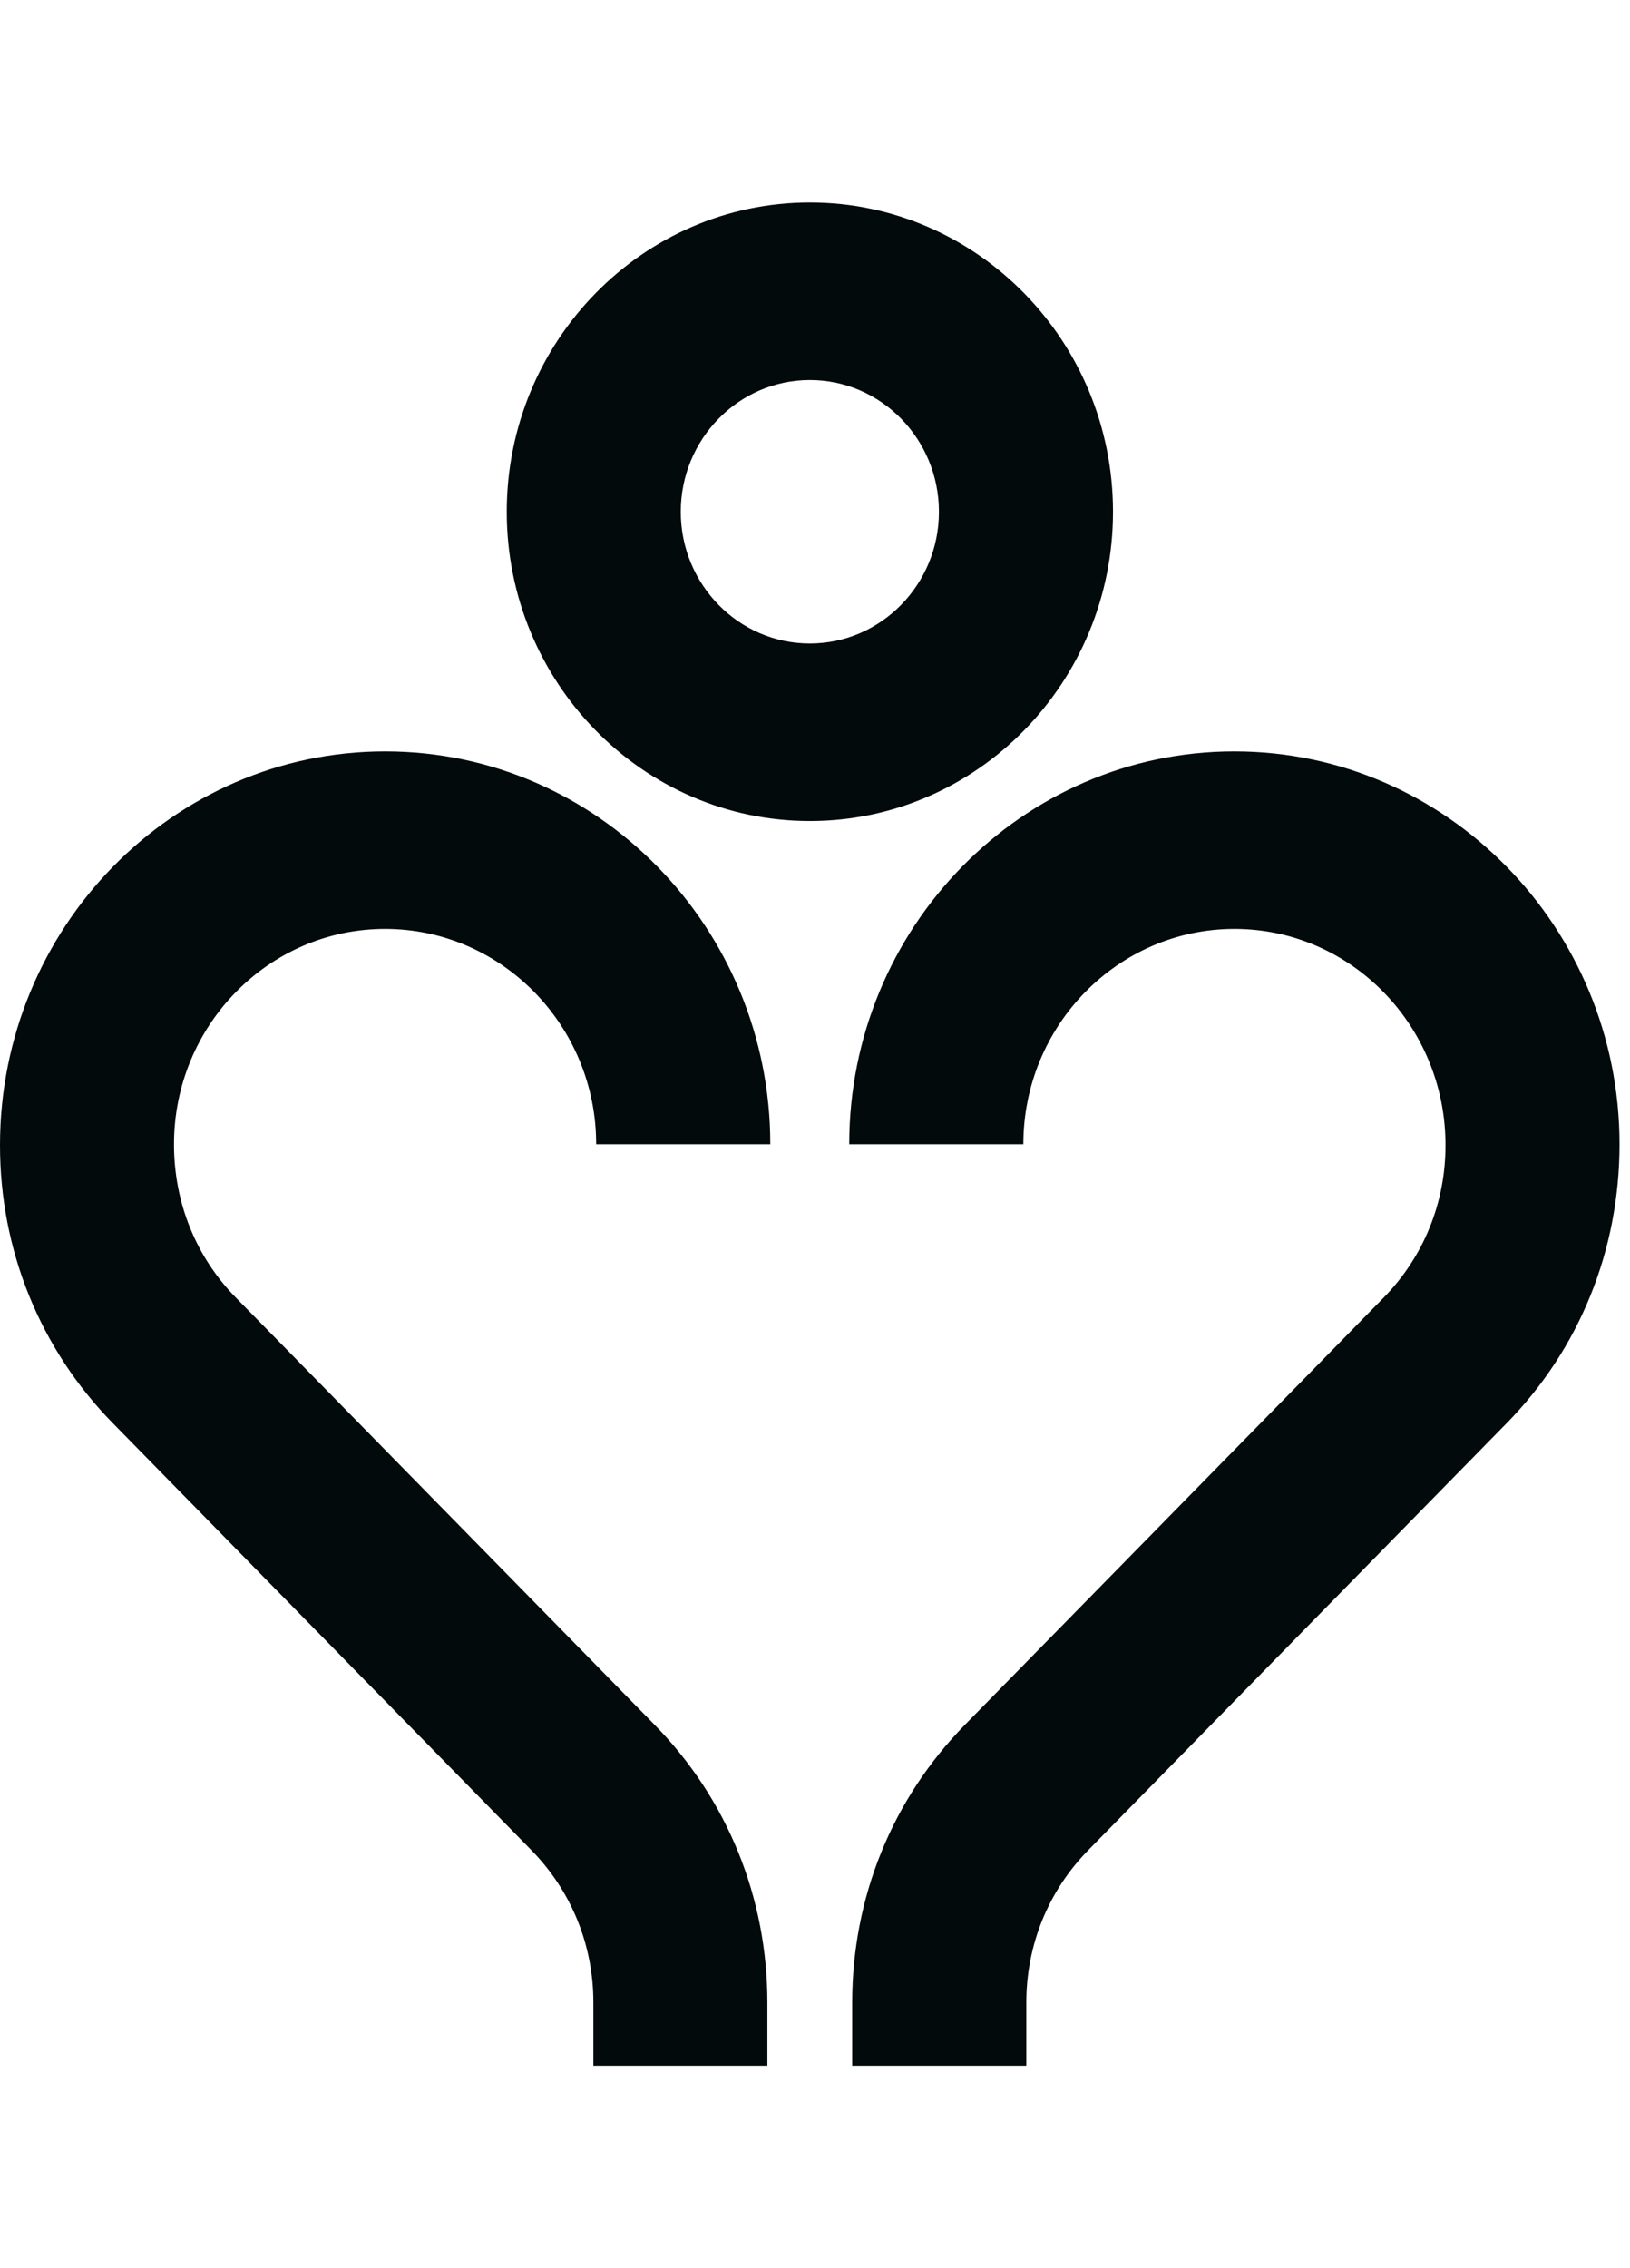
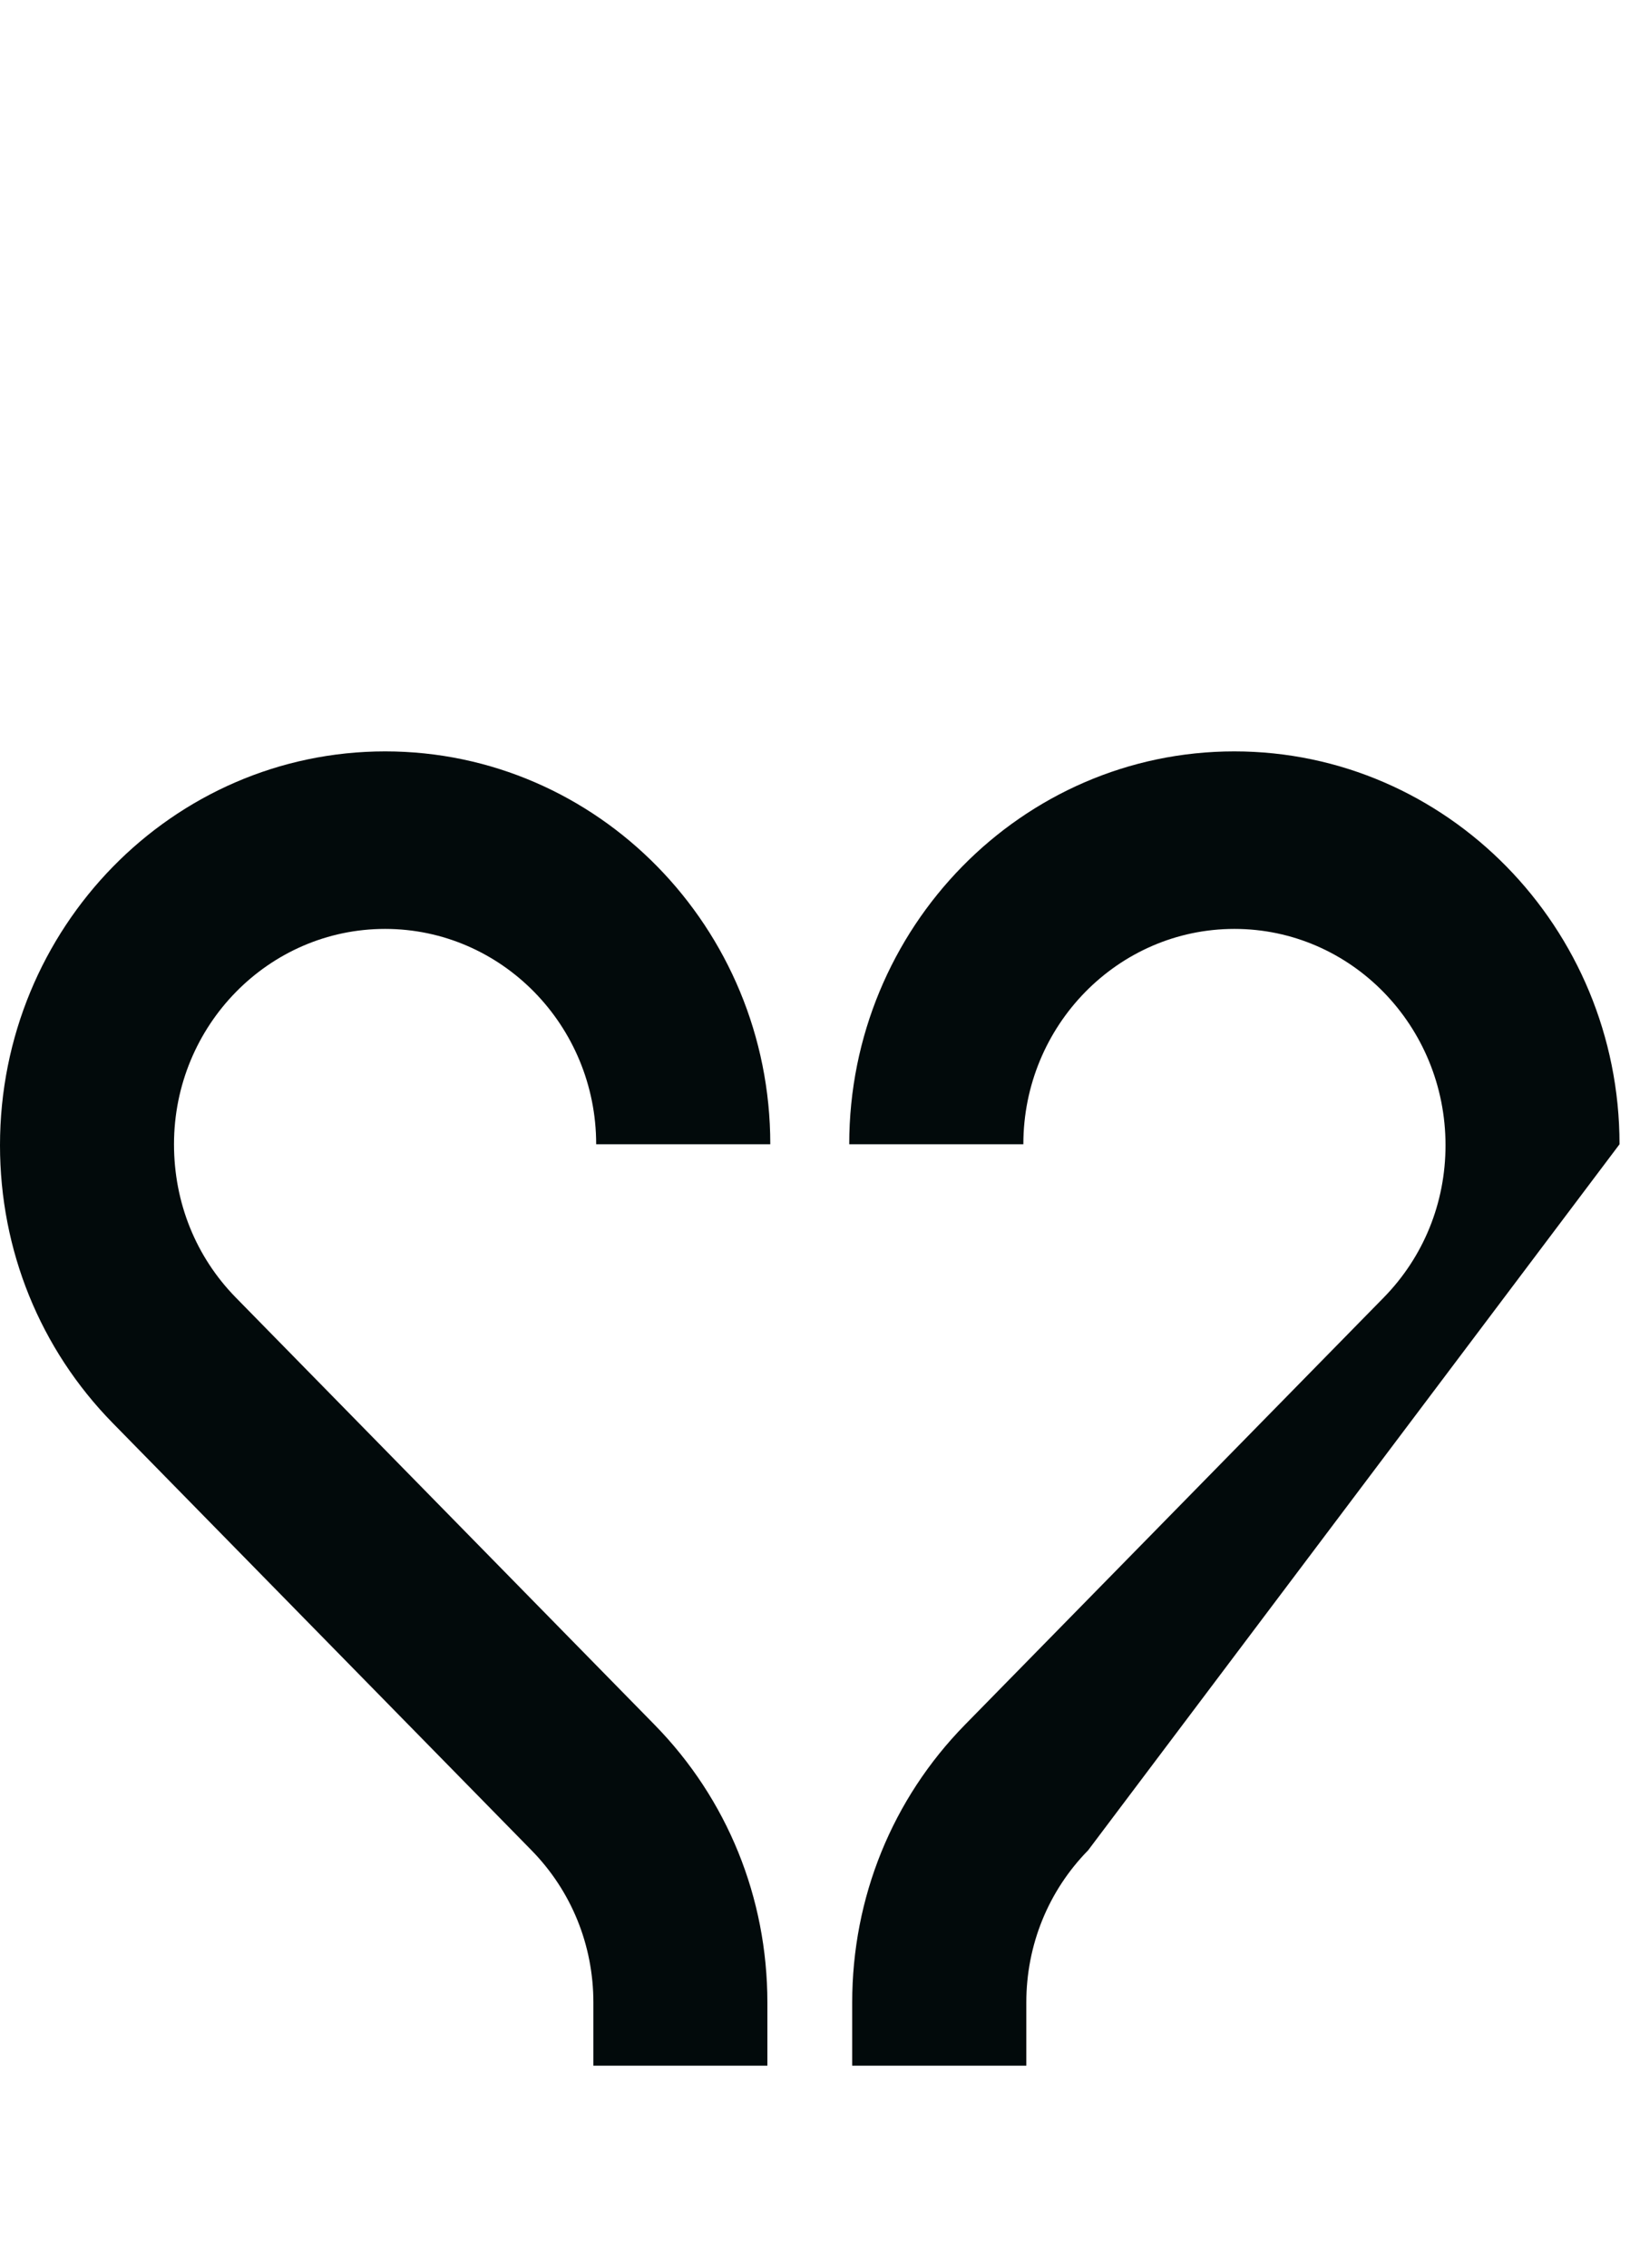
<svg xmlns="http://www.w3.org/2000/svg" width="23" height="32" viewBox="0 0 28 32" fill="none">
-   <path d="M17.63 32H14.639V30.916C14.639 29.113 15.327 27.419 16.576 26.145L23.769 18.808C24.454 18.109 24.831 17.181 24.831 16.192C24.831 14.137 23.205 12.476 21.205 12.476C19.205 12.476 17.579 14.135 17.579 16.175H14.588C14.588 12.453 17.557 9.427 21.203 9.427C24.85 9.427 27.82 12.455 27.82 16.175C27.82 17.994 27.132 19.69 25.883 20.964L18.692 28.301C18.007 29 17.63 29.928 17.63 30.916V32Z" fill="#020A0B" />
+   <path d="M17.63 32H14.639V30.916C14.639 29.113 15.327 27.419 16.576 26.145L23.769 18.808C24.454 18.109 24.831 17.181 24.831 16.192C24.831 14.137 23.205 12.476 21.205 12.476C19.205 12.476 17.579 14.135 17.579 16.175H14.588C14.588 12.453 17.557 9.427 21.203 9.427C24.85 9.427 27.82 12.455 27.82 16.175L18.692 28.301C18.007 29 17.63 29.928 17.63 30.916V32Z" fill="#020A0B" />
  <path d="M13.183 32H10.193V30.916C10.193 29.928 9.815 29 9.13 28.301L1.937 20.964C0.688 19.69 0 17.994 0 16.192C0 12.455 2.968 9.427 6.617 9.427C10.265 9.427 13.232 12.455 13.232 16.175H10.241C10.241 14.135 8.615 12.476 6.615 12.476C4.615 12.476 2.989 14.135 2.989 16.175C2.989 17.179 3.366 18.109 4.051 18.808L11.244 26.145C12.493 27.419 13.182 29.115 13.182 30.916V32H13.183Z" fill="#020A0B" />
-   <path d="M13.912 10.623C11.04 10.623 8.705 8.241 8.705 5.312C8.705 2.382 11.04 0 13.912 0C16.783 0 19.119 2.382 19.119 5.312C19.119 8.241 16.783 10.623 13.912 10.623ZM13.912 3.049C12.688 3.049 11.694 4.064 11.694 5.312C11.694 6.559 12.688 7.574 13.912 7.574C15.135 7.574 16.129 6.559 16.129 5.312C16.129 4.064 15.135 3.049 13.912 3.049Z" fill="#020A0B" />
</svg>